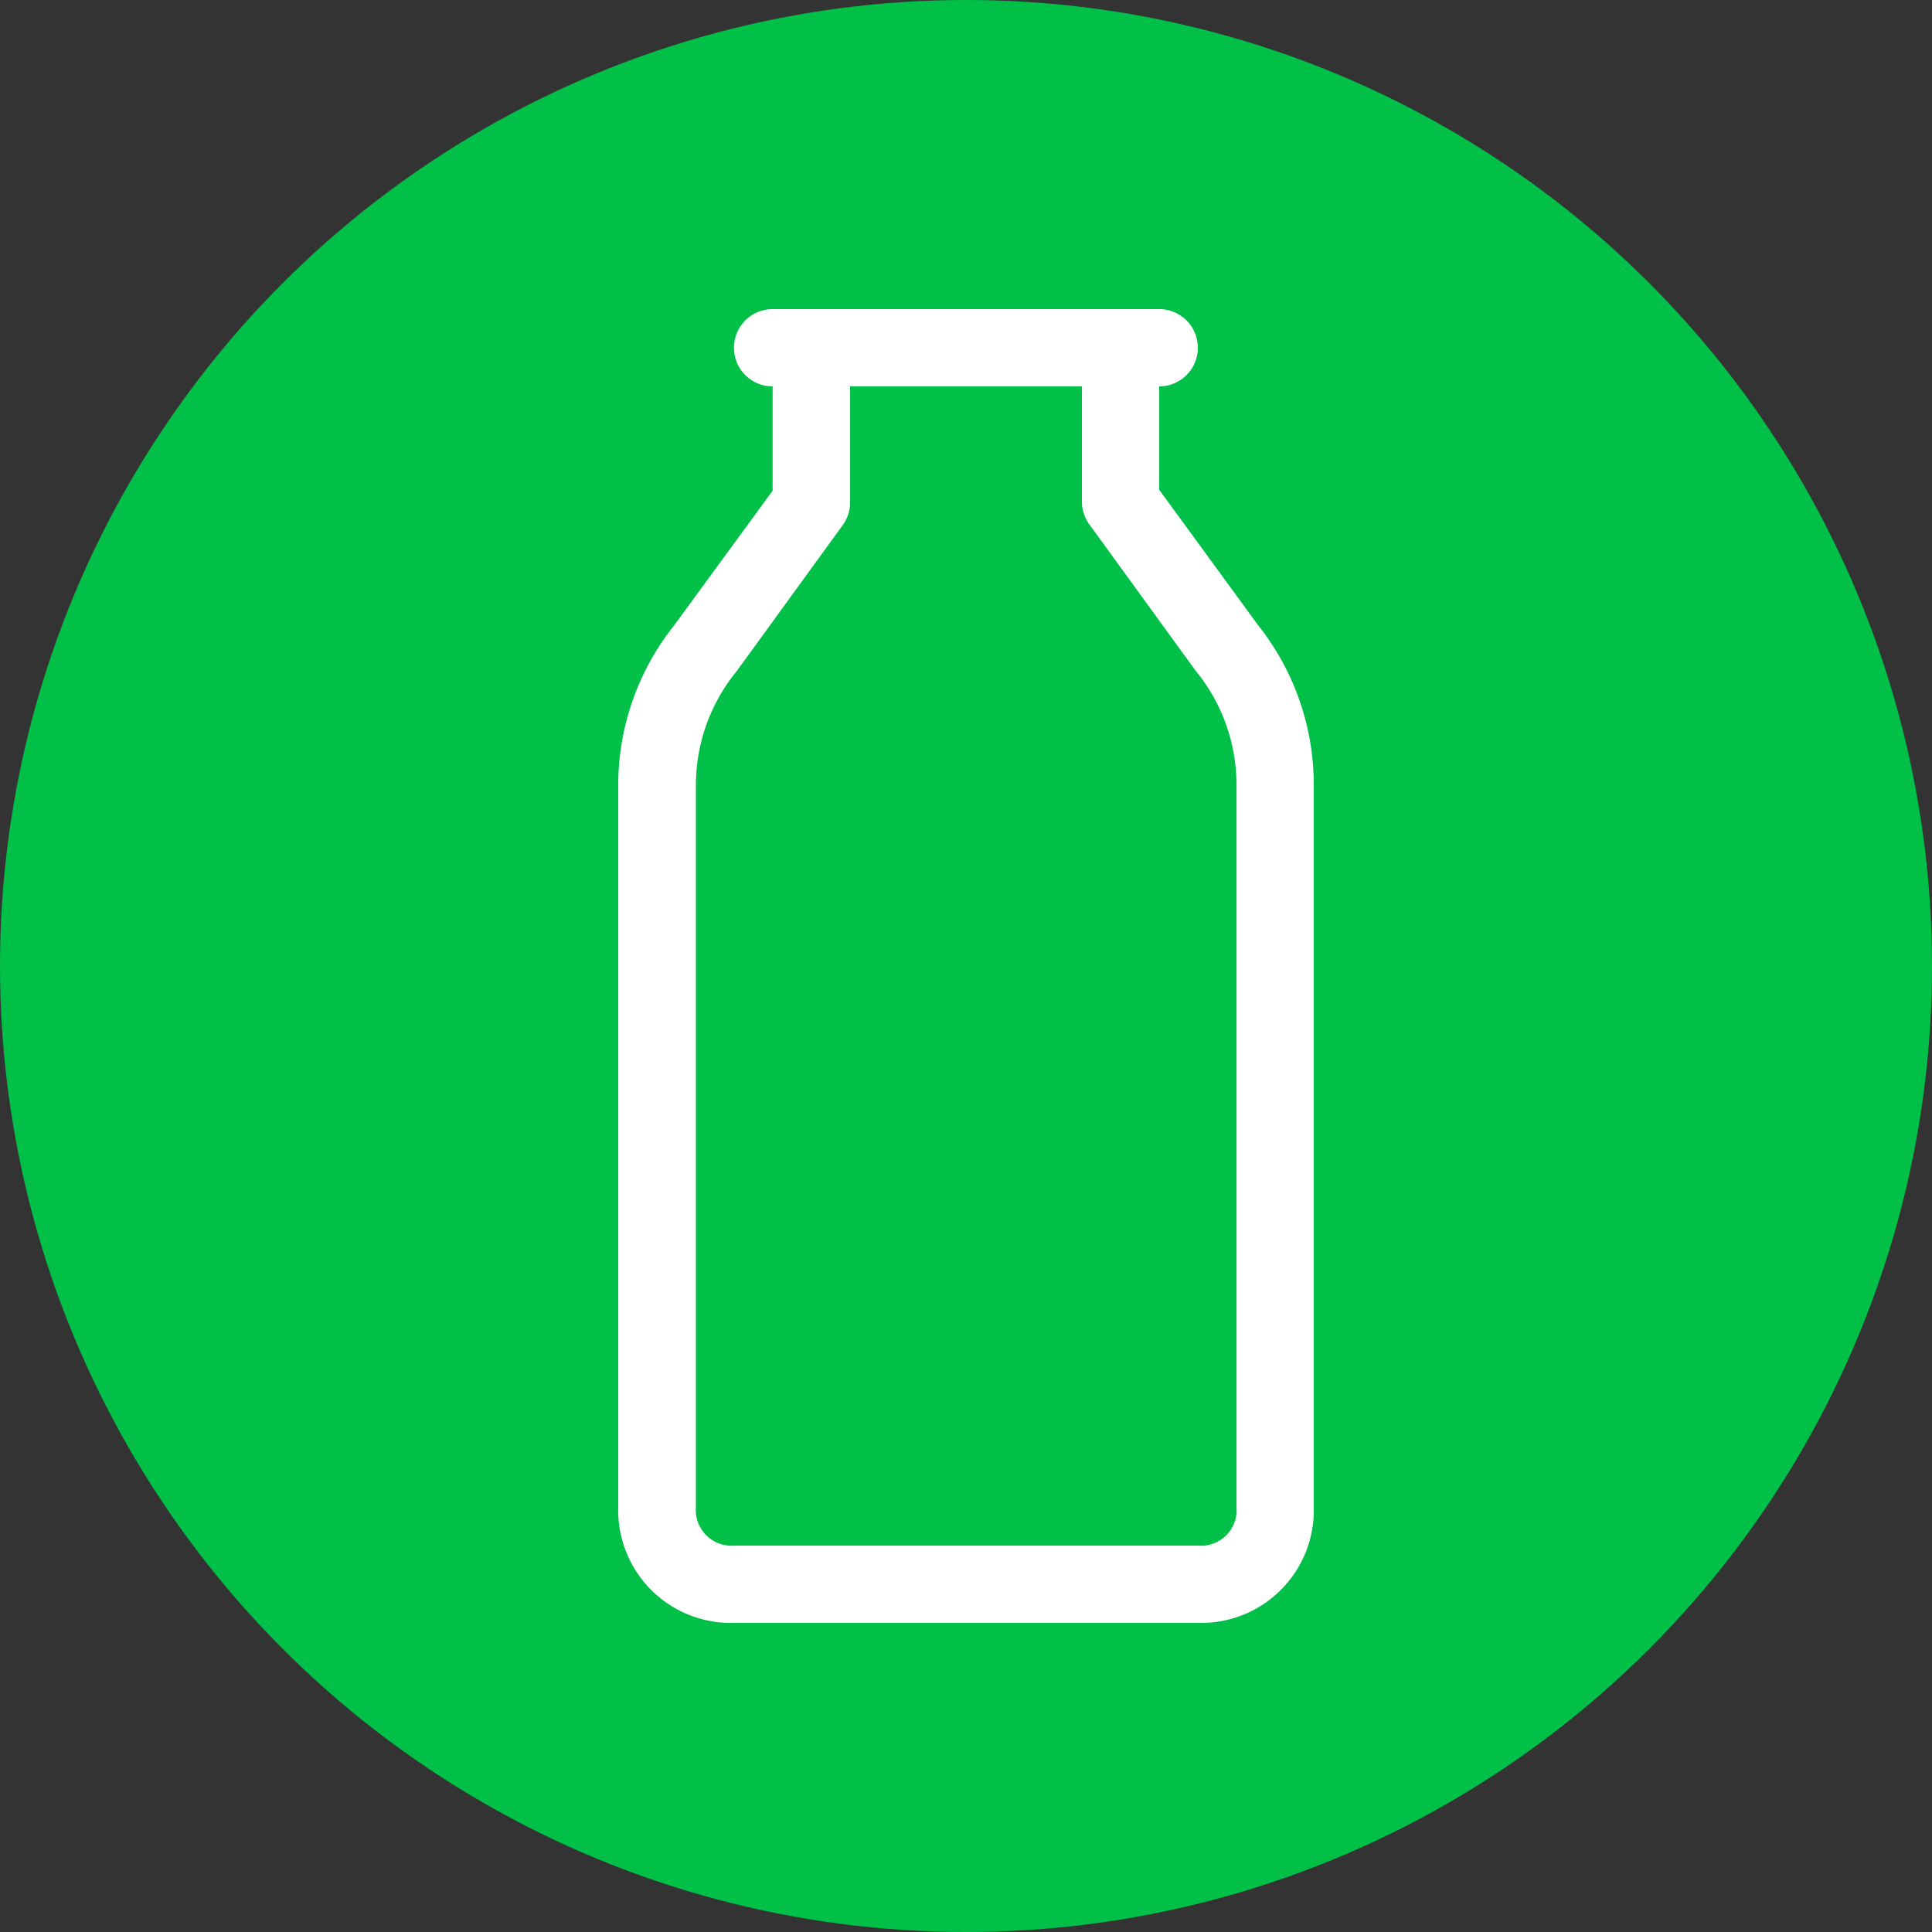
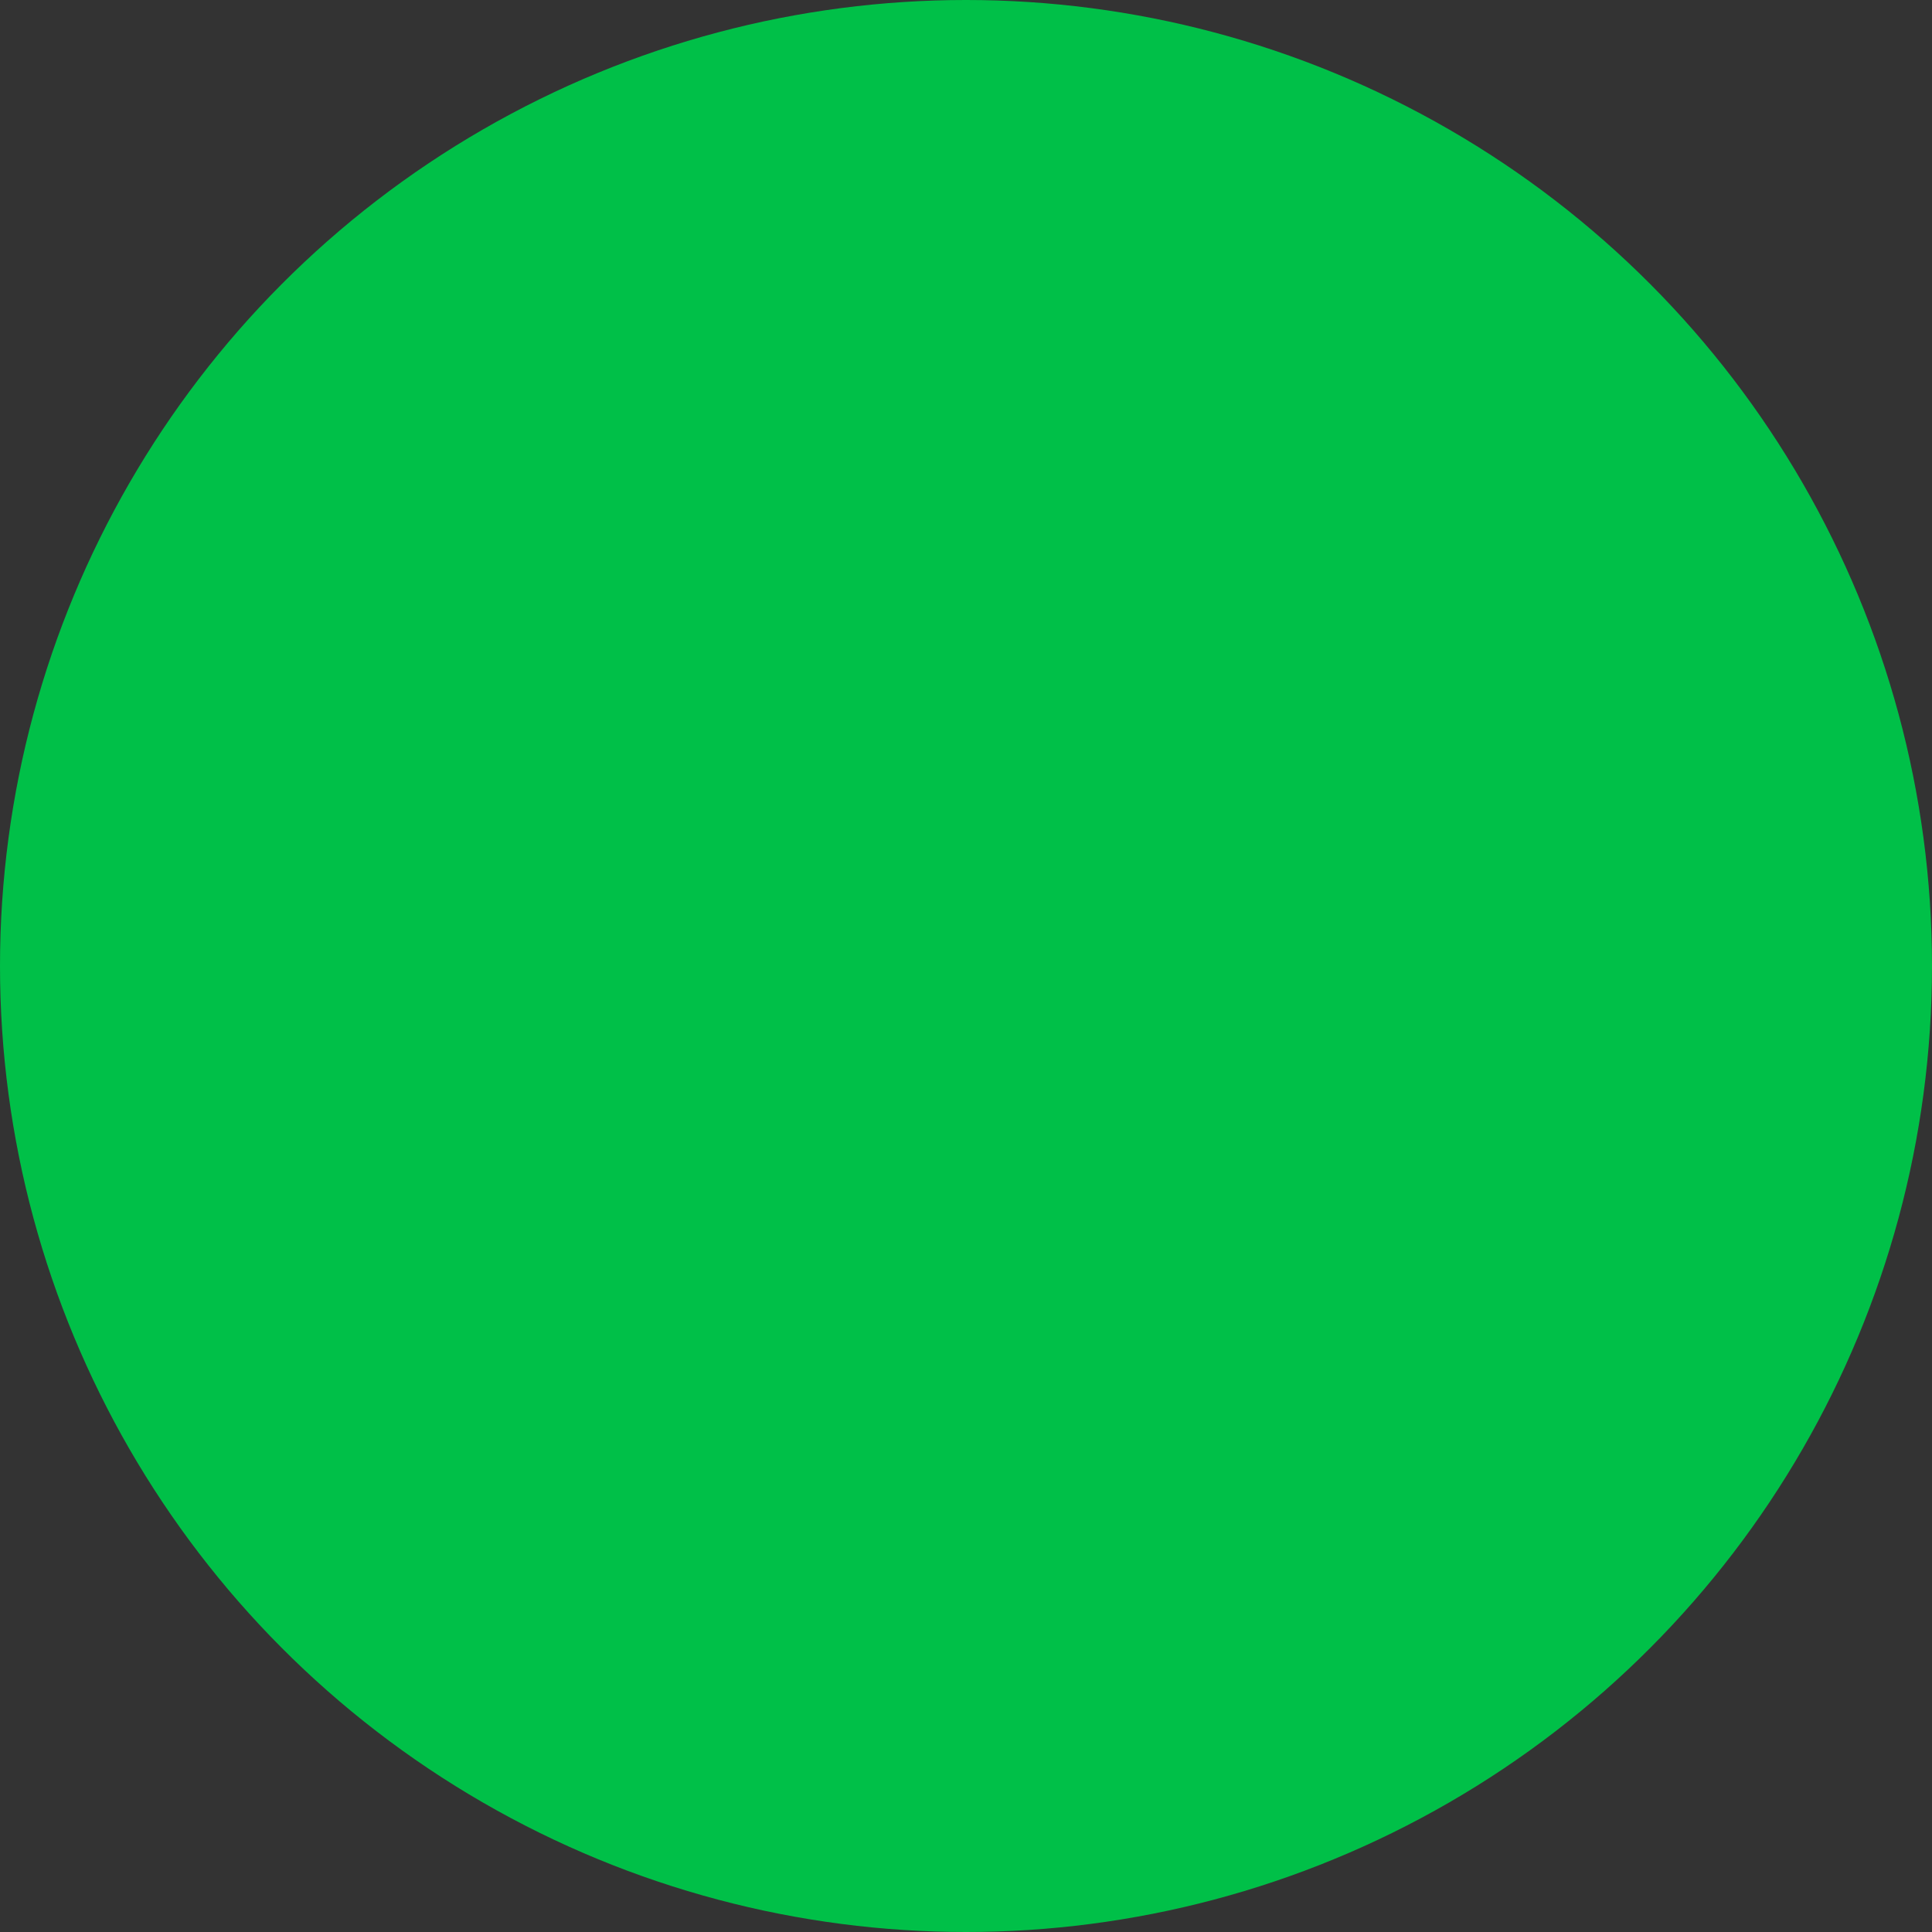
<svg xmlns="http://www.w3.org/2000/svg" id="Layer_1" data-name="Layer 1" viewBox="0 0 100 100">
  <rect x="0" y="0" width="100" height="100" fill="#333333" stroke="none" />
  <defs>
    <style>.cls-1{fill:#00c048;}.cls-2{fill:#fff;}</style>
  </defs>
  <title>cat_7</title>
  <g id="Document">
    <g id="Spread">
      <g id="fon">
        <g id="Group">
          <circle class="cls-1" cx="50" cy="50" r="50" />
-           <path class="cls-2" d="M62,84H38a5.83,5.83,0,0,1-6-6V40.71a13.27,13.27,0,0,1,2.87-8.31l5.12-7V20h0a2,2,0,0,1,0-4H60a2,2,0,0,1,0,4h0v5.35l5.11,7A13.27,13.27,0,0,1,68,40.71V78A5.83,5.83,0,0,1,62,84Zm2-6V40.71a9.31,9.31,0,0,0-2.12-6l-5.49-7.56A2,2,0,0,1,56,26V20H44v6a2,2,0,0,1-.38,1.18l-5.49,7.56a9.32,9.32,0,0,0-2.11,6V78a1.85,1.85,0,0,0,2,2H62A1.84,1.84,0,0,0,64,78Z" />
        </g>
      </g>
    </g>
  </g>
</svg>